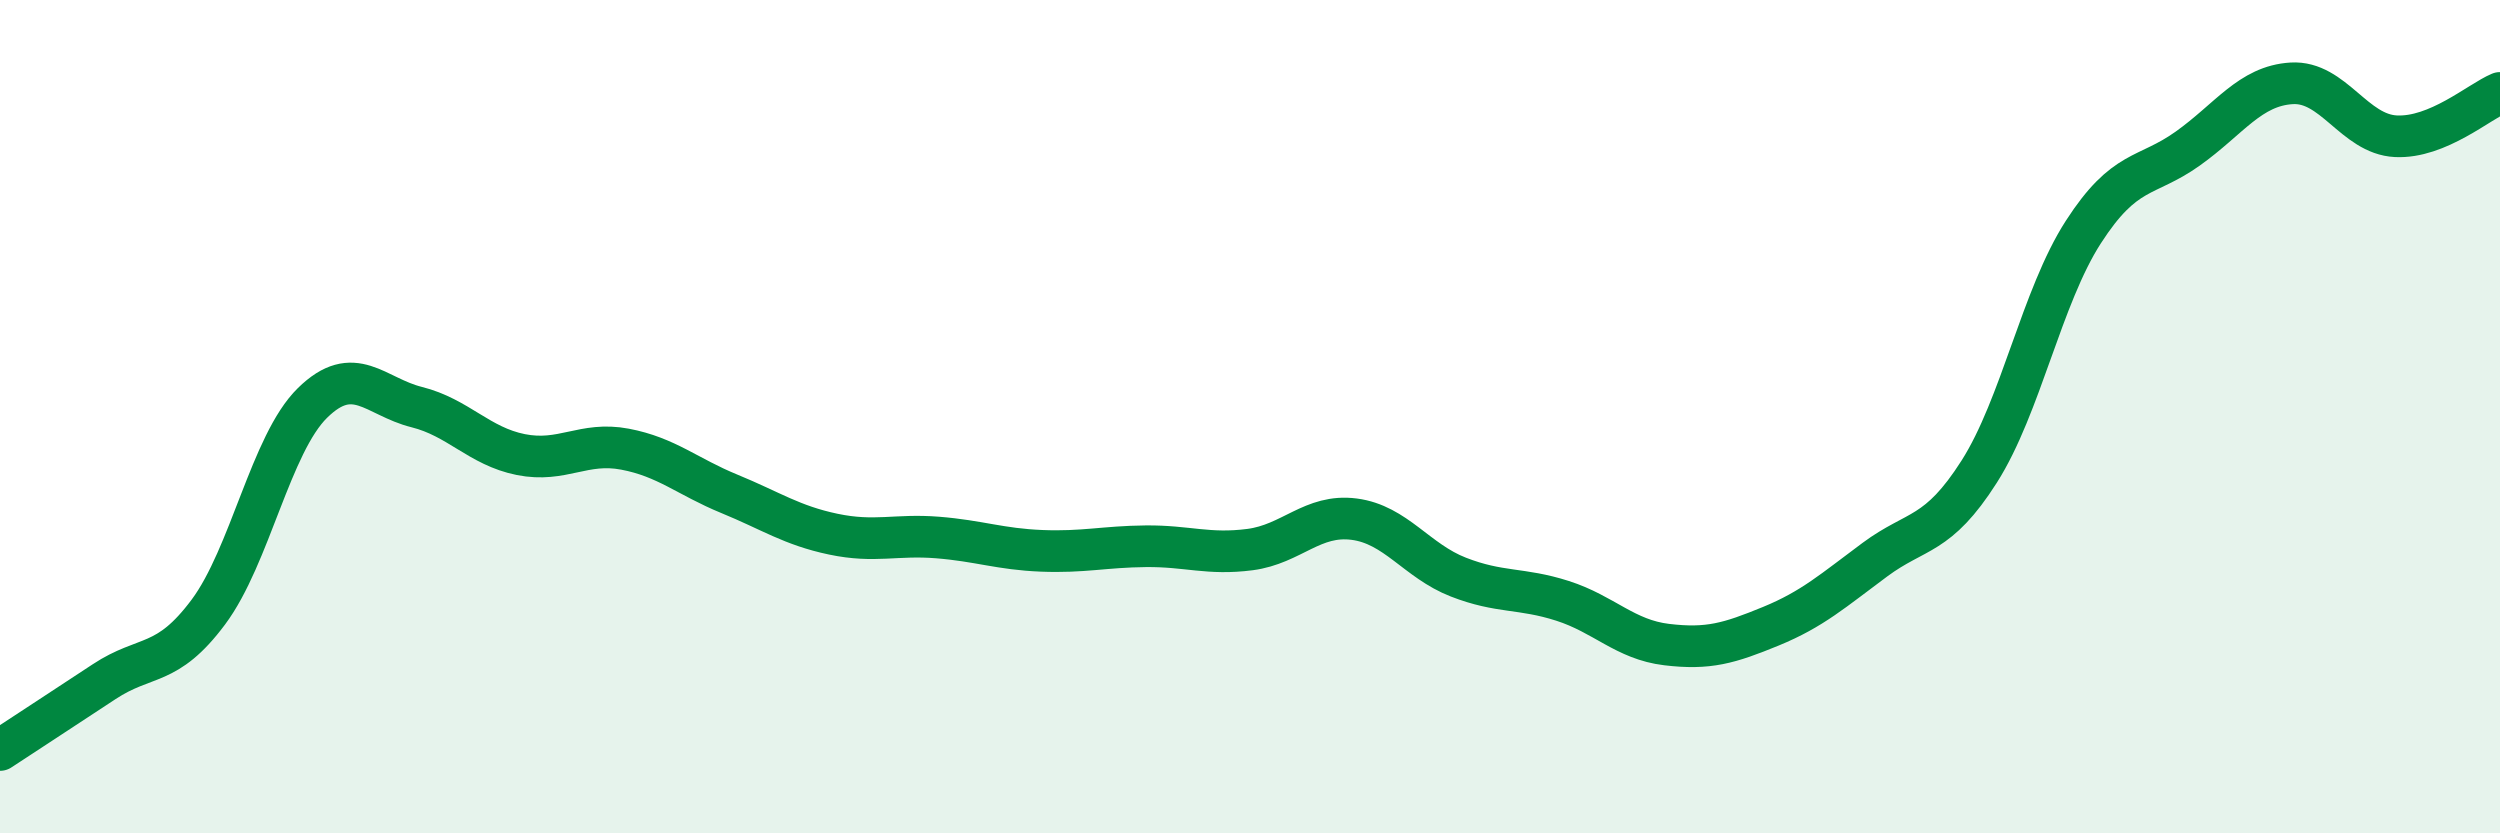
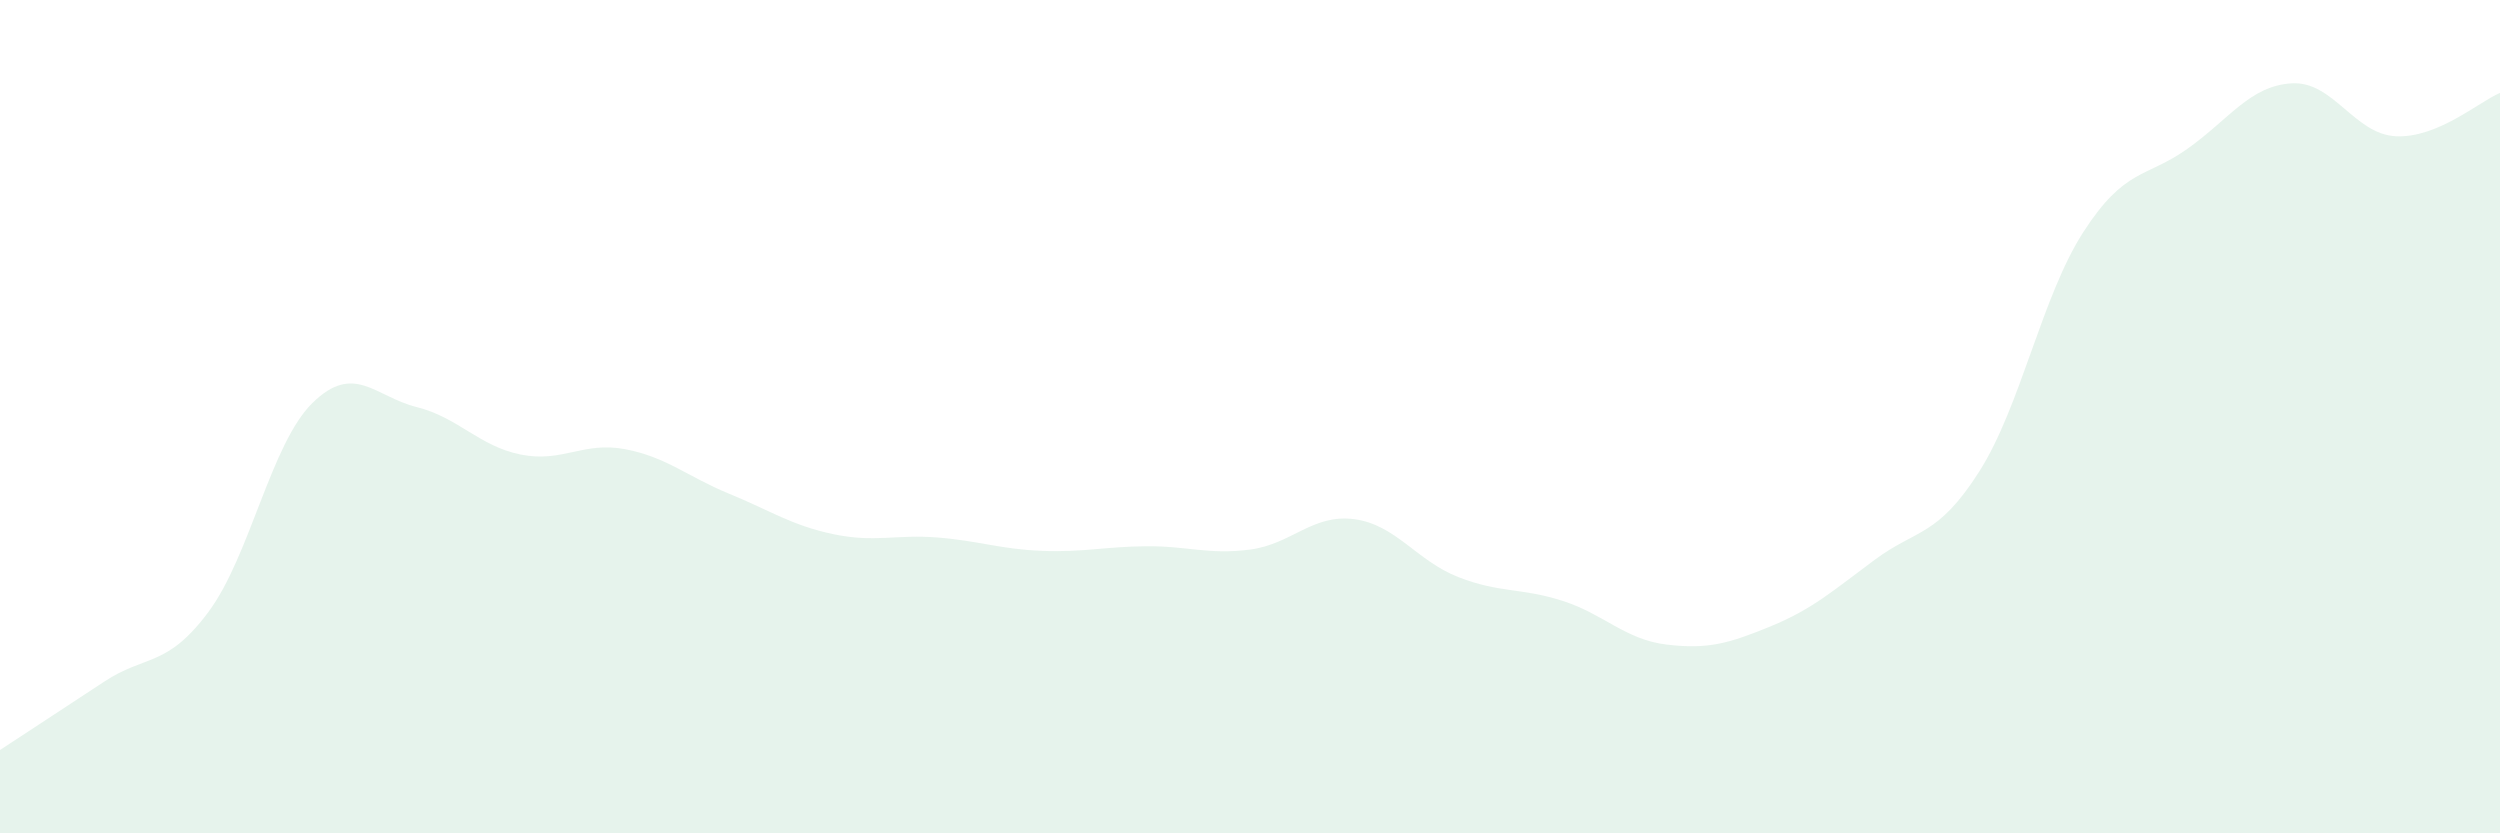
<svg xmlns="http://www.w3.org/2000/svg" width="60" height="20" viewBox="0 0 60 20">
  <path d="M 0,18 C 0.5,17.67 1.5,17.02 2.5,16.36 C 3.5,15.7 4,16.03 5,14.69 C 6,13.35 6.5,10.65 7.5,9.67 C 8.5,8.69 9,9.52 10,9.77 C 11,10.02 11.5,10.71 12.5,10.91 C 13.5,11.11 14,10.59 15,10.78 C 16,10.97 16.5,11.44 17.5,11.85 C 18.5,12.26 19,12.61 20,12.82 C 21,13.03 21.5,12.82 22.5,12.9 C 23.5,12.98 24,13.18 25,13.22 C 26,13.26 26.5,13.12 27.5,13.11 C 28.5,13.1 29,13.32 30,13.19 C 31,13.06 31.5,12.33 32.5,12.46 C 33.5,12.59 34,13.46 35,13.85 C 36,14.24 36.5,14.1 37.5,14.42 C 38.5,14.74 39,15.35 40,15.47 C 41,15.59 41.5,15.44 42.5,15.03 C 43.5,14.62 44,14.17 45,13.43 C 46,12.69 46.5,12.89 47.5,11.32 C 48.5,9.75 49,7.12 50,5.57 C 51,4.02 51.5,4.28 52.5,3.57 C 53.5,2.86 54,2.06 55,2 C 56,1.94 56.5,3.22 57.5,3.27 C 58.5,3.32 59.5,2.44 60,2.23L60 20L0 20Z" fill="#008740" opacity="0.1" stroke-linecap="round" stroke-linejoin="round" />
-   <path d="M 0,18 C 0.5,17.67 1.5,17.02 2.5,16.36 C 3.5,15.7 4,16.03 5,14.69 C 6,13.35 6.5,10.65 7.5,9.67 C 8.5,8.69 9,9.52 10,9.77 C 11,10.02 11.5,10.71 12.5,10.91 C 13.5,11.11 14,10.59 15,10.78 C 16,10.97 16.5,11.44 17.5,11.85 C 18.5,12.26 19,12.61 20,12.82 C 21,13.03 21.5,12.82 22.5,12.9 C 23.5,12.98 24,13.18 25,13.22 C 26,13.26 26.5,13.12 27.5,13.11 C 28.5,13.1 29,13.32 30,13.19 C 31,13.06 31.5,12.33 32.5,12.46 C 33.5,12.59 34,13.46 35,13.85 C 36,14.24 36.5,14.1 37.5,14.42 C 38.5,14.74 39,15.35 40,15.47 C 41,15.59 41.5,15.44 42.5,15.03 C 43.5,14.62 44,14.17 45,13.43 C 46,12.69 46.5,12.89 47.5,11.32 C 48.5,9.75 49,7.12 50,5.57 C 51,4.02 51.5,4.28 52.5,3.57 C 53.5,2.86 54,2.06 55,2 C 56,1.94 56.5,3.22 57.5,3.27 C 58.5,3.32 59.5,2.44 60,2.23" stroke="#008740" stroke-width="1" fill="none" stroke-linecap="round" stroke-linejoin="round" />
</svg>